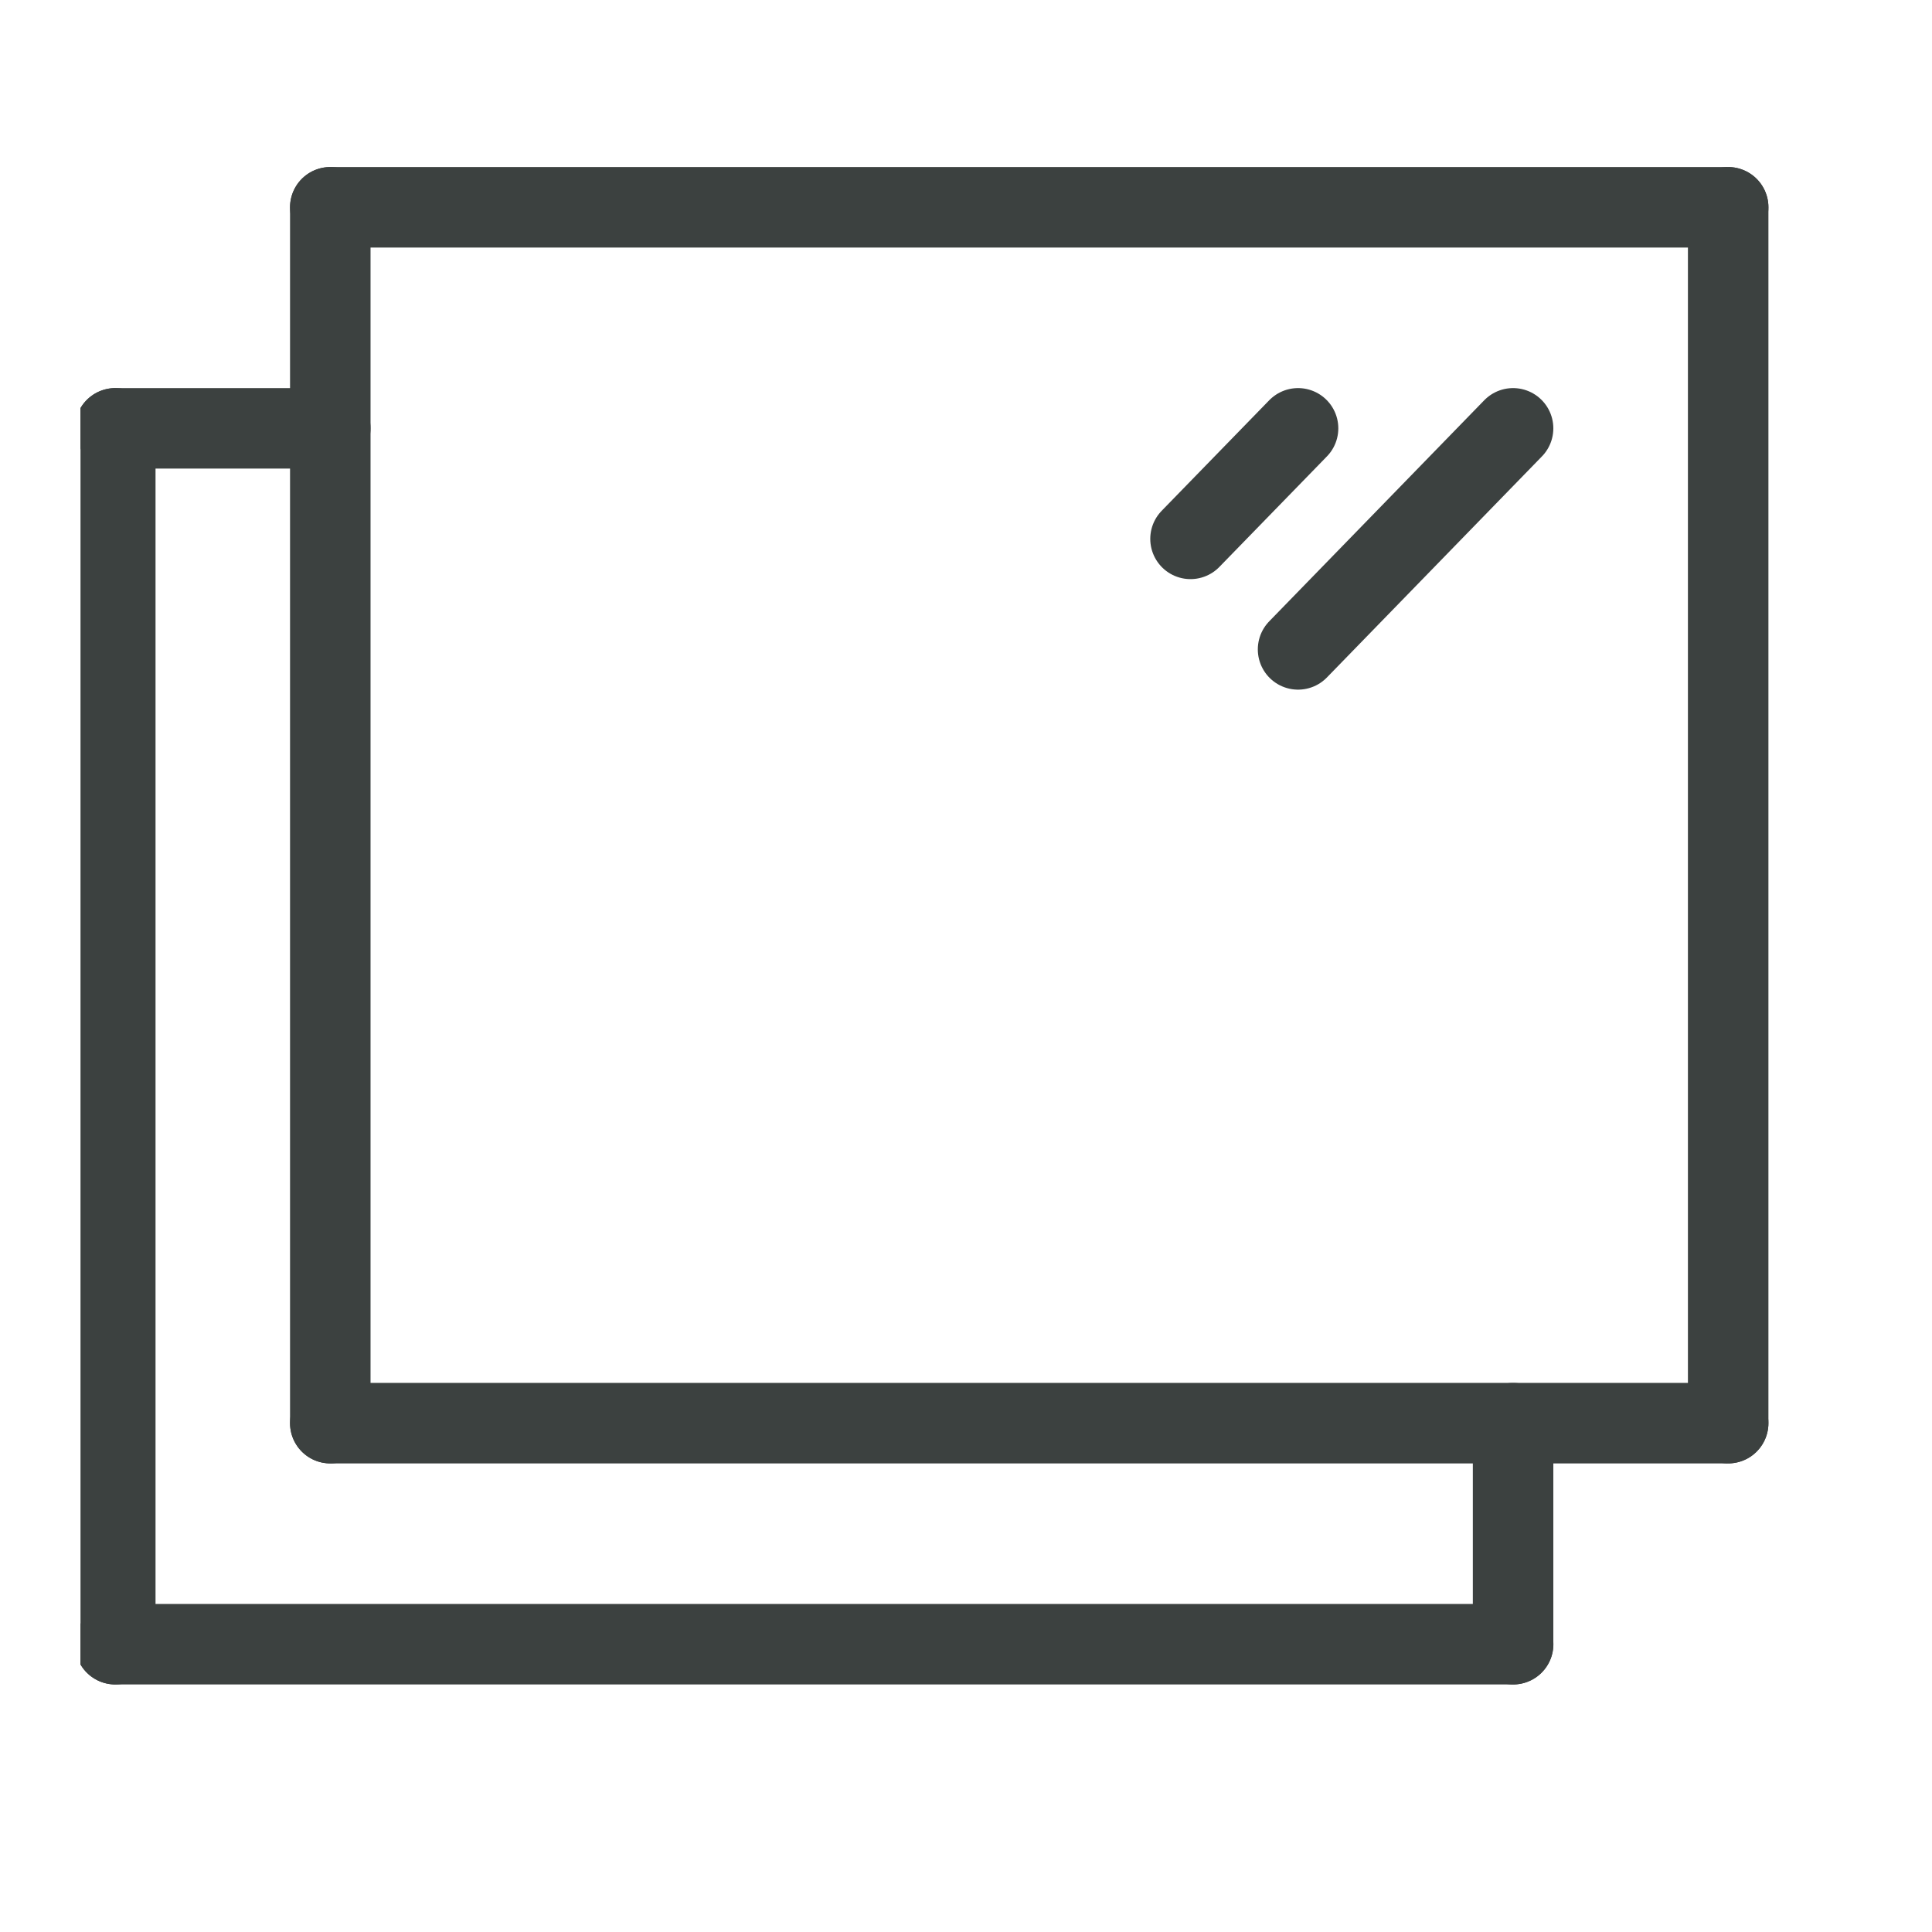
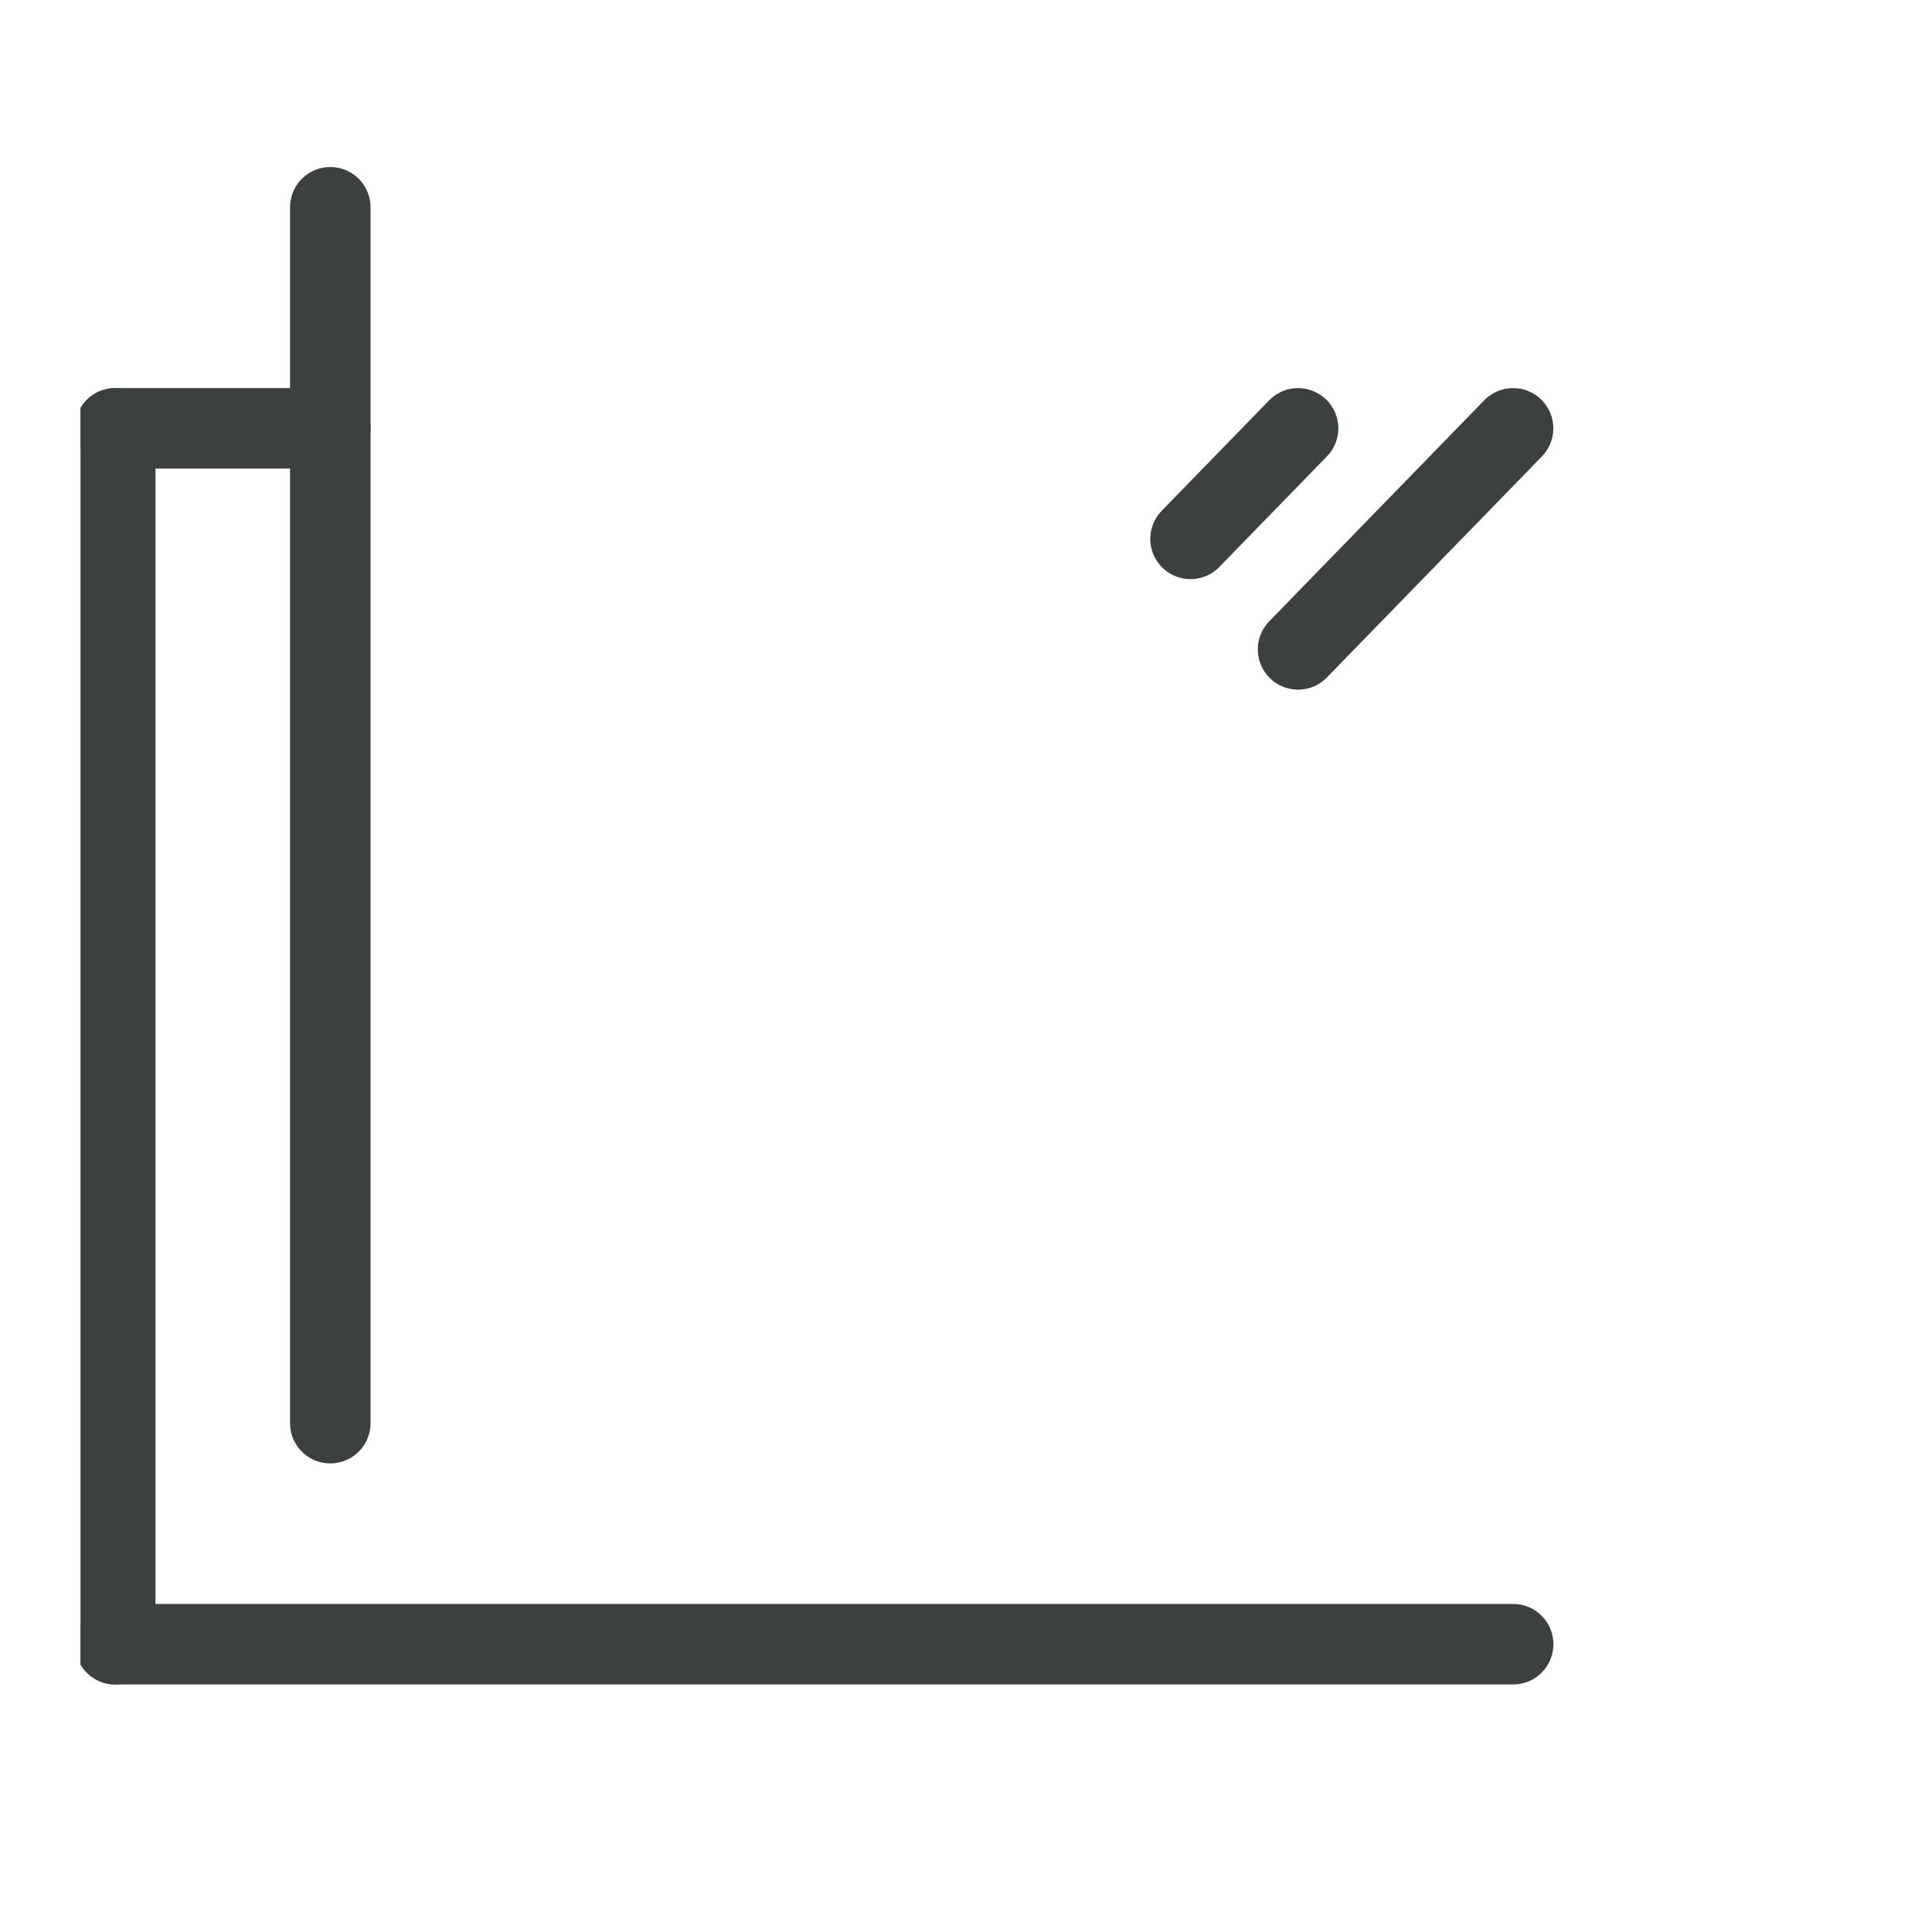
<svg xmlns="http://www.w3.org/2000/svg" width="24" height="24" viewBox="0 0 24 24" fill="none">
  <g clip-path="url(#clip0_492_2228)">
    <path d="M4.103 5.321H1.432" stroke="#3C4140" stroke-miterlimit="10" stroke-linecap="round" stroke-linejoin="round" />
-     <path d="M18.796 17.679V20.425" stroke="#3C4140" stroke-miterlimit="10" stroke-linecap="round" stroke-linejoin="round" />
    <path d="M1.432 20.425H18.797" stroke="#3C4140" stroke-miterlimit="10" stroke-linecap="round" stroke-linejoin="round" />
-     <path d="M4.103 17.679H21.468" stroke="#3C4140" stroke-miterlimit="10" stroke-linecap="round" stroke-linejoin="round" />
    <path d="M4.103 2.575V17.679" stroke="#3C4140" stroke-miterlimit="10" stroke-linecap="round" stroke-linejoin="round" />
    <path d="M1.432 5.321V20.425" stroke="#3C4140" stroke-miterlimit="10" stroke-linecap="round" stroke-linejoin="round" />
-     <path d="M4.103 2.575H21.468" stroke="#3C4140" stroke-miterlimit="10" stroke-linecap="round" stroke-linejoin="round" />
-     <path d="M21.468 17.679V2.575" stroke="#3C4140" stroke-miterlimit="10" stroke-linecap="round" stroke-linejoin="round" />
    <path d="M18.796 5.321L16.125 8.067" stroke="#3C4140" stroke-miterlimit="10" stroke-linecap="round" stroke-linejoin="round" />
    <path d="M16.125 5.321L14.789 6.694" stroke="#3C4140" stroke-miterlimit="10" stroke-linecap="round" stroke-linejoin="round" />
  </g>
  <defs>
    <clipPath id="clip0_492_2228">
      <rect width="22" height="21" fill="white" transform="translate(1 1)" />
    </clipPath>
  </defs>
</svg>